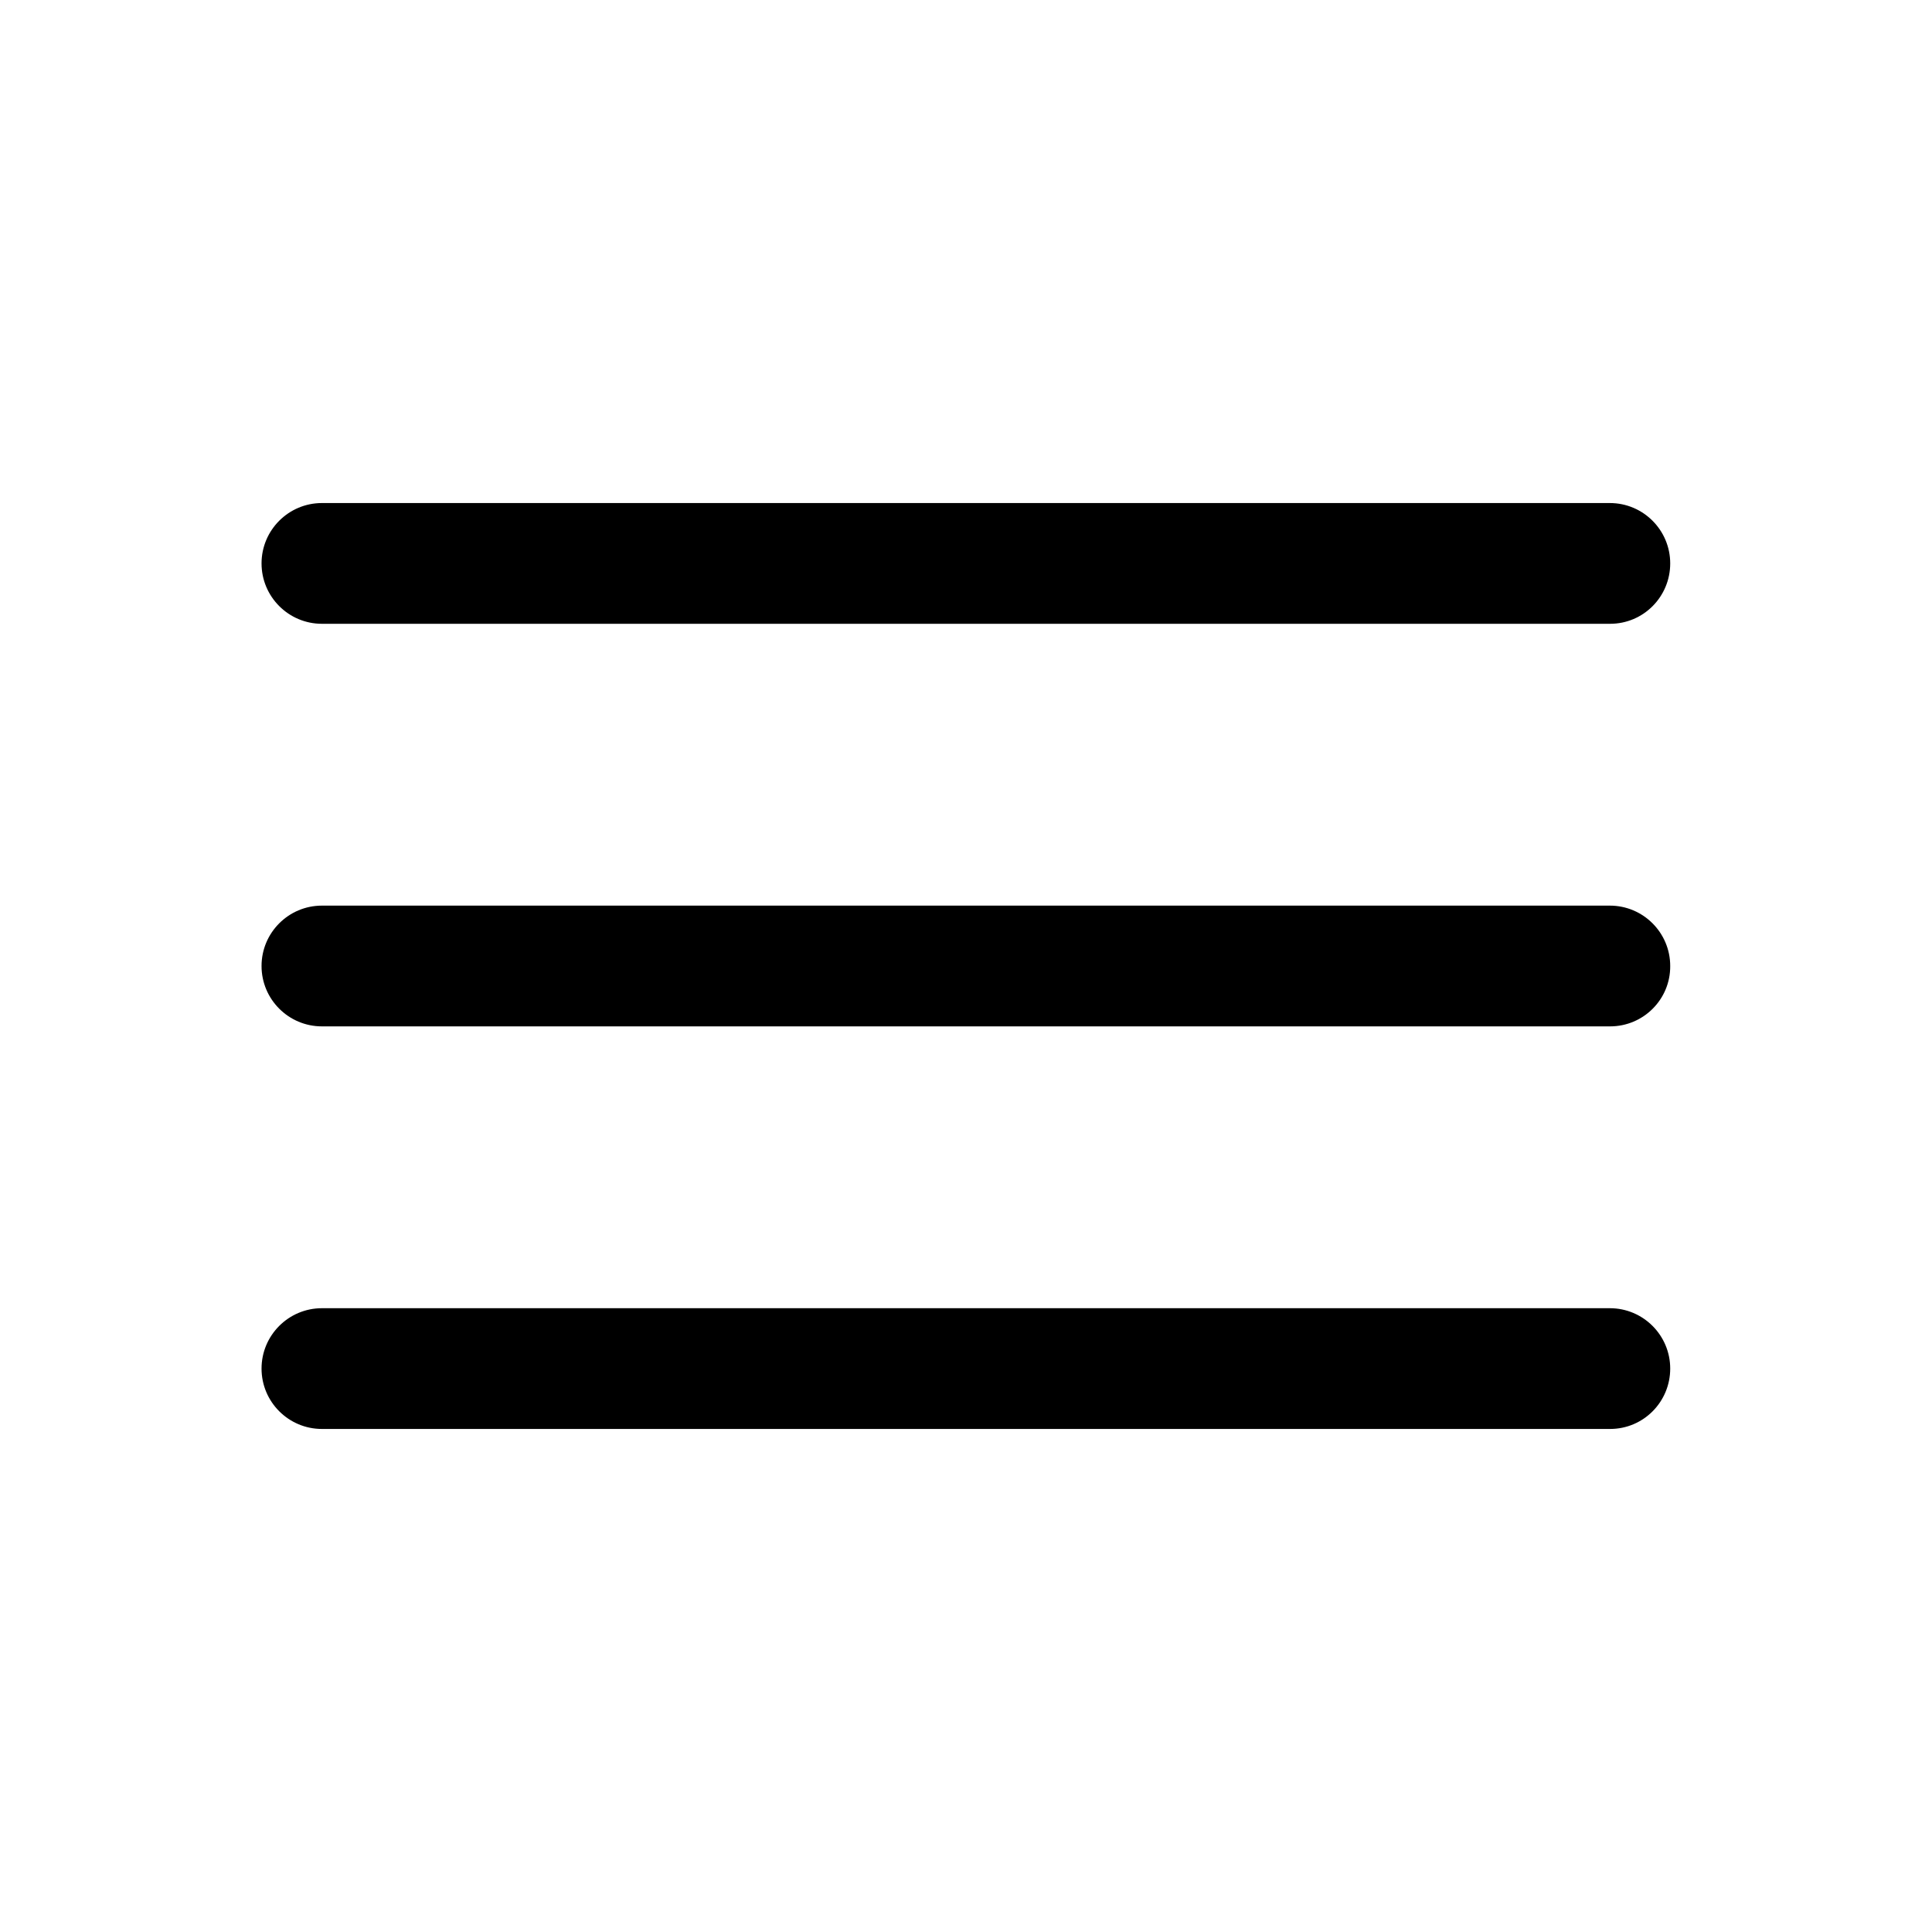
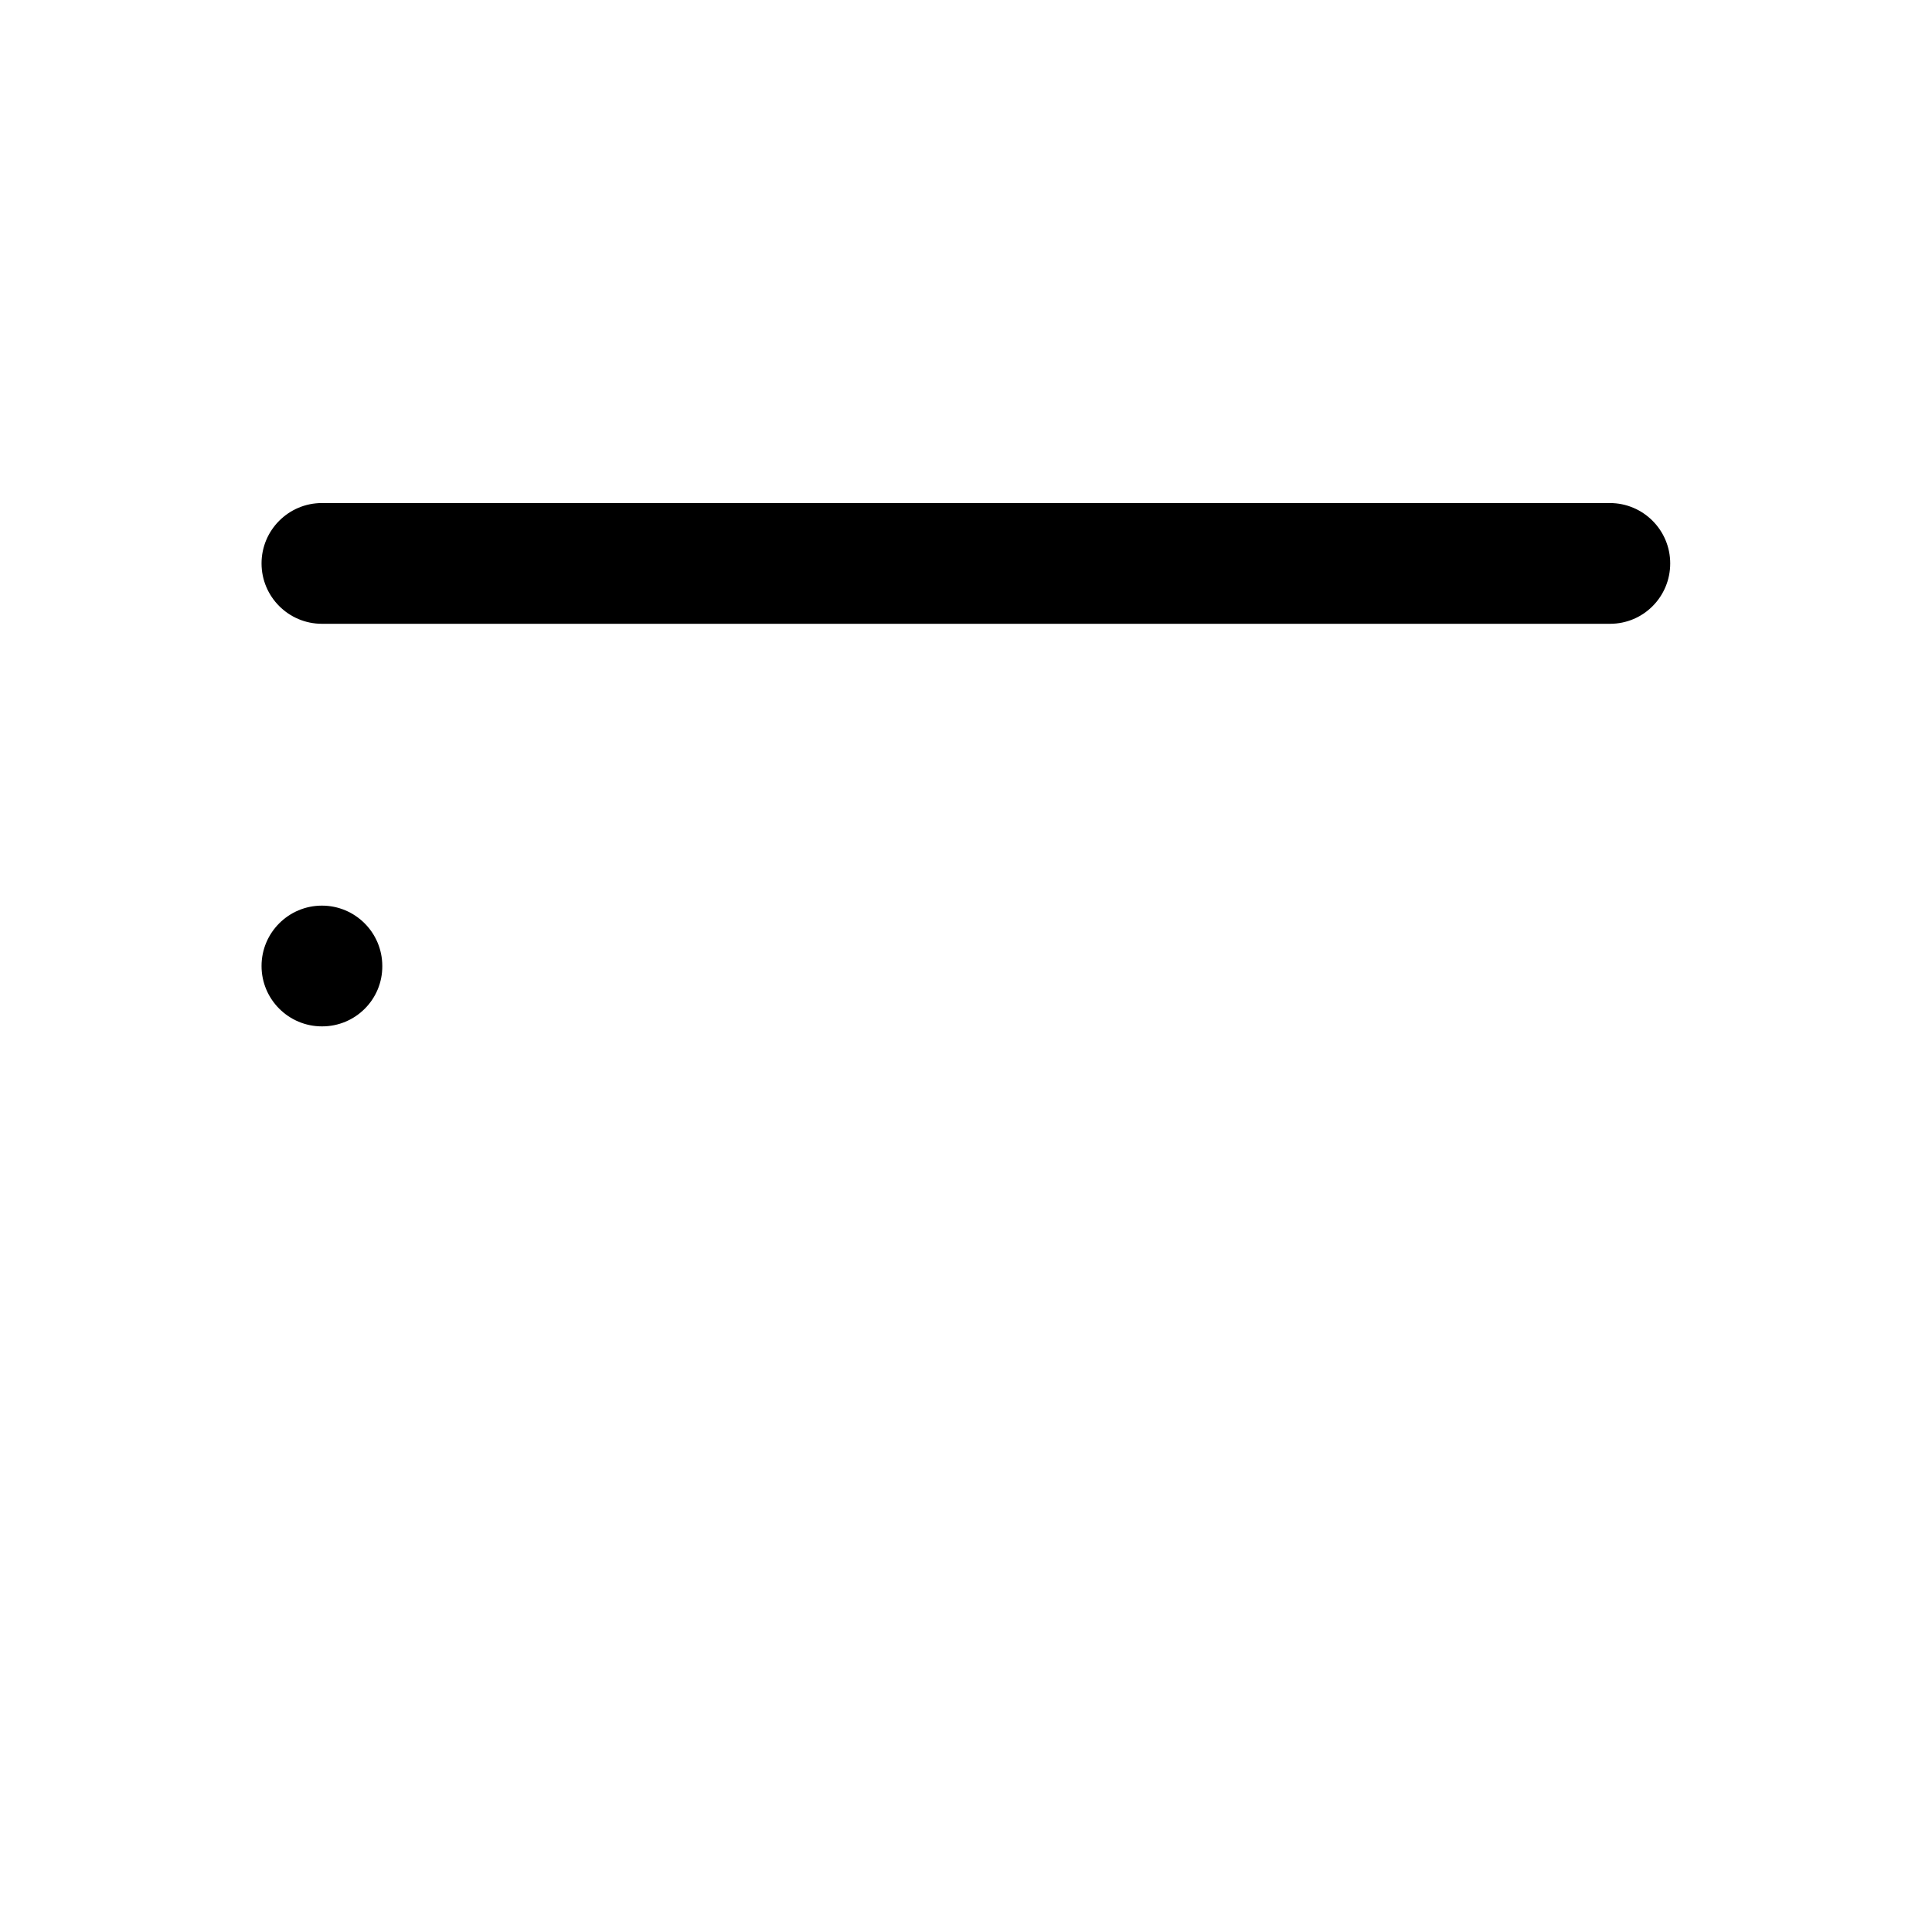
<svg xmlns="http://www.w3.org/2000/svg" id="Layer_1" enable-background="new 0 0 800 800" viewBox="0 0 800 800">
  <g fill="rgb(0,0,0)">
    <path d="m666.7 258.3h-533.4c-13.8 0-25-11.2-25-25s11.2-25 25-25h533.3c13.8 0 25 11.2 25 25s-11.1 25-24.9 25z" />
-     <path d="m666.7 425h-533.4c-13.8 0-25-11.2-25-25s11.2-25 25-25h533.3c13.8 0 25 11.2 25 25 .1 13.8-11.1 25-24.9 25z" />
-     <path d="m666.7 591.7h-533.4c-13.8 0-25-11.2-25-25s11.2-25 25-25h533.3c13.8 0 25 11.2 25 25s-11.1 25-24.9 25z" />
+     <path d="m666.7 425h-533.4c-13.8 0-25-11.2-25-25s11.2-25 25-25c13.8 0 25 11.2 25 25 .1 13.8-11.1 25-24.9 25z" />
  </g>
</svg>